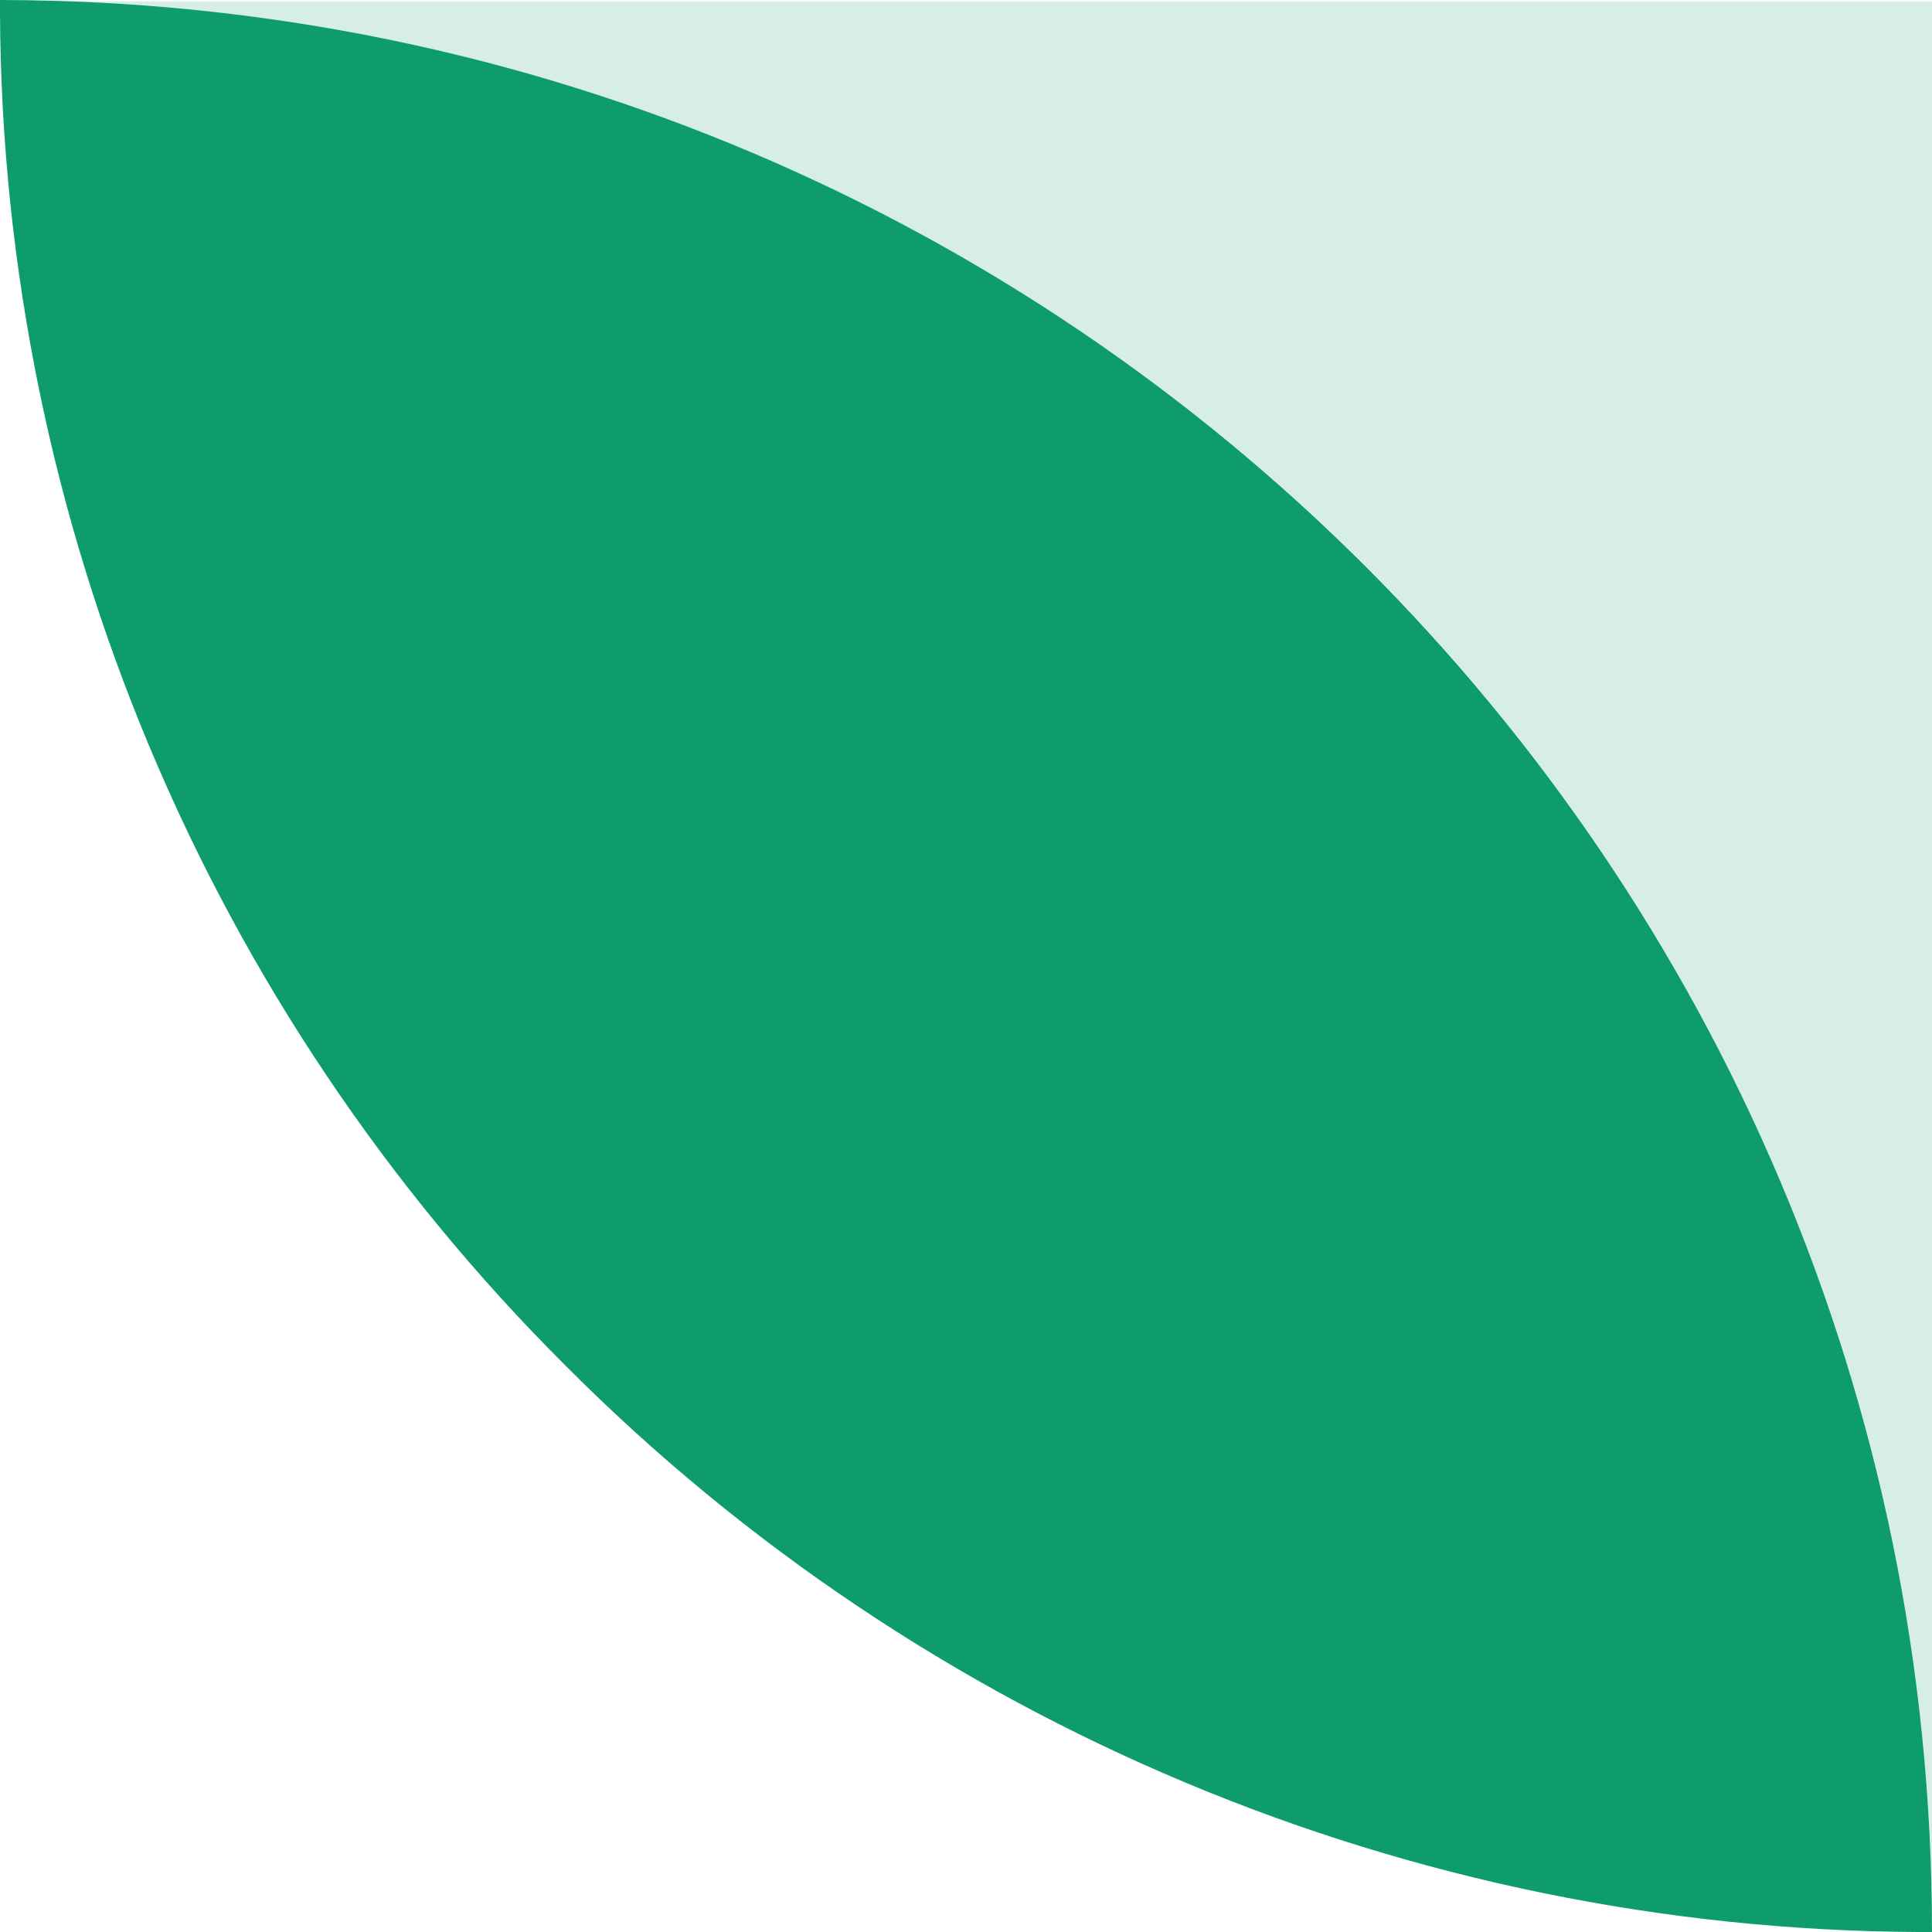
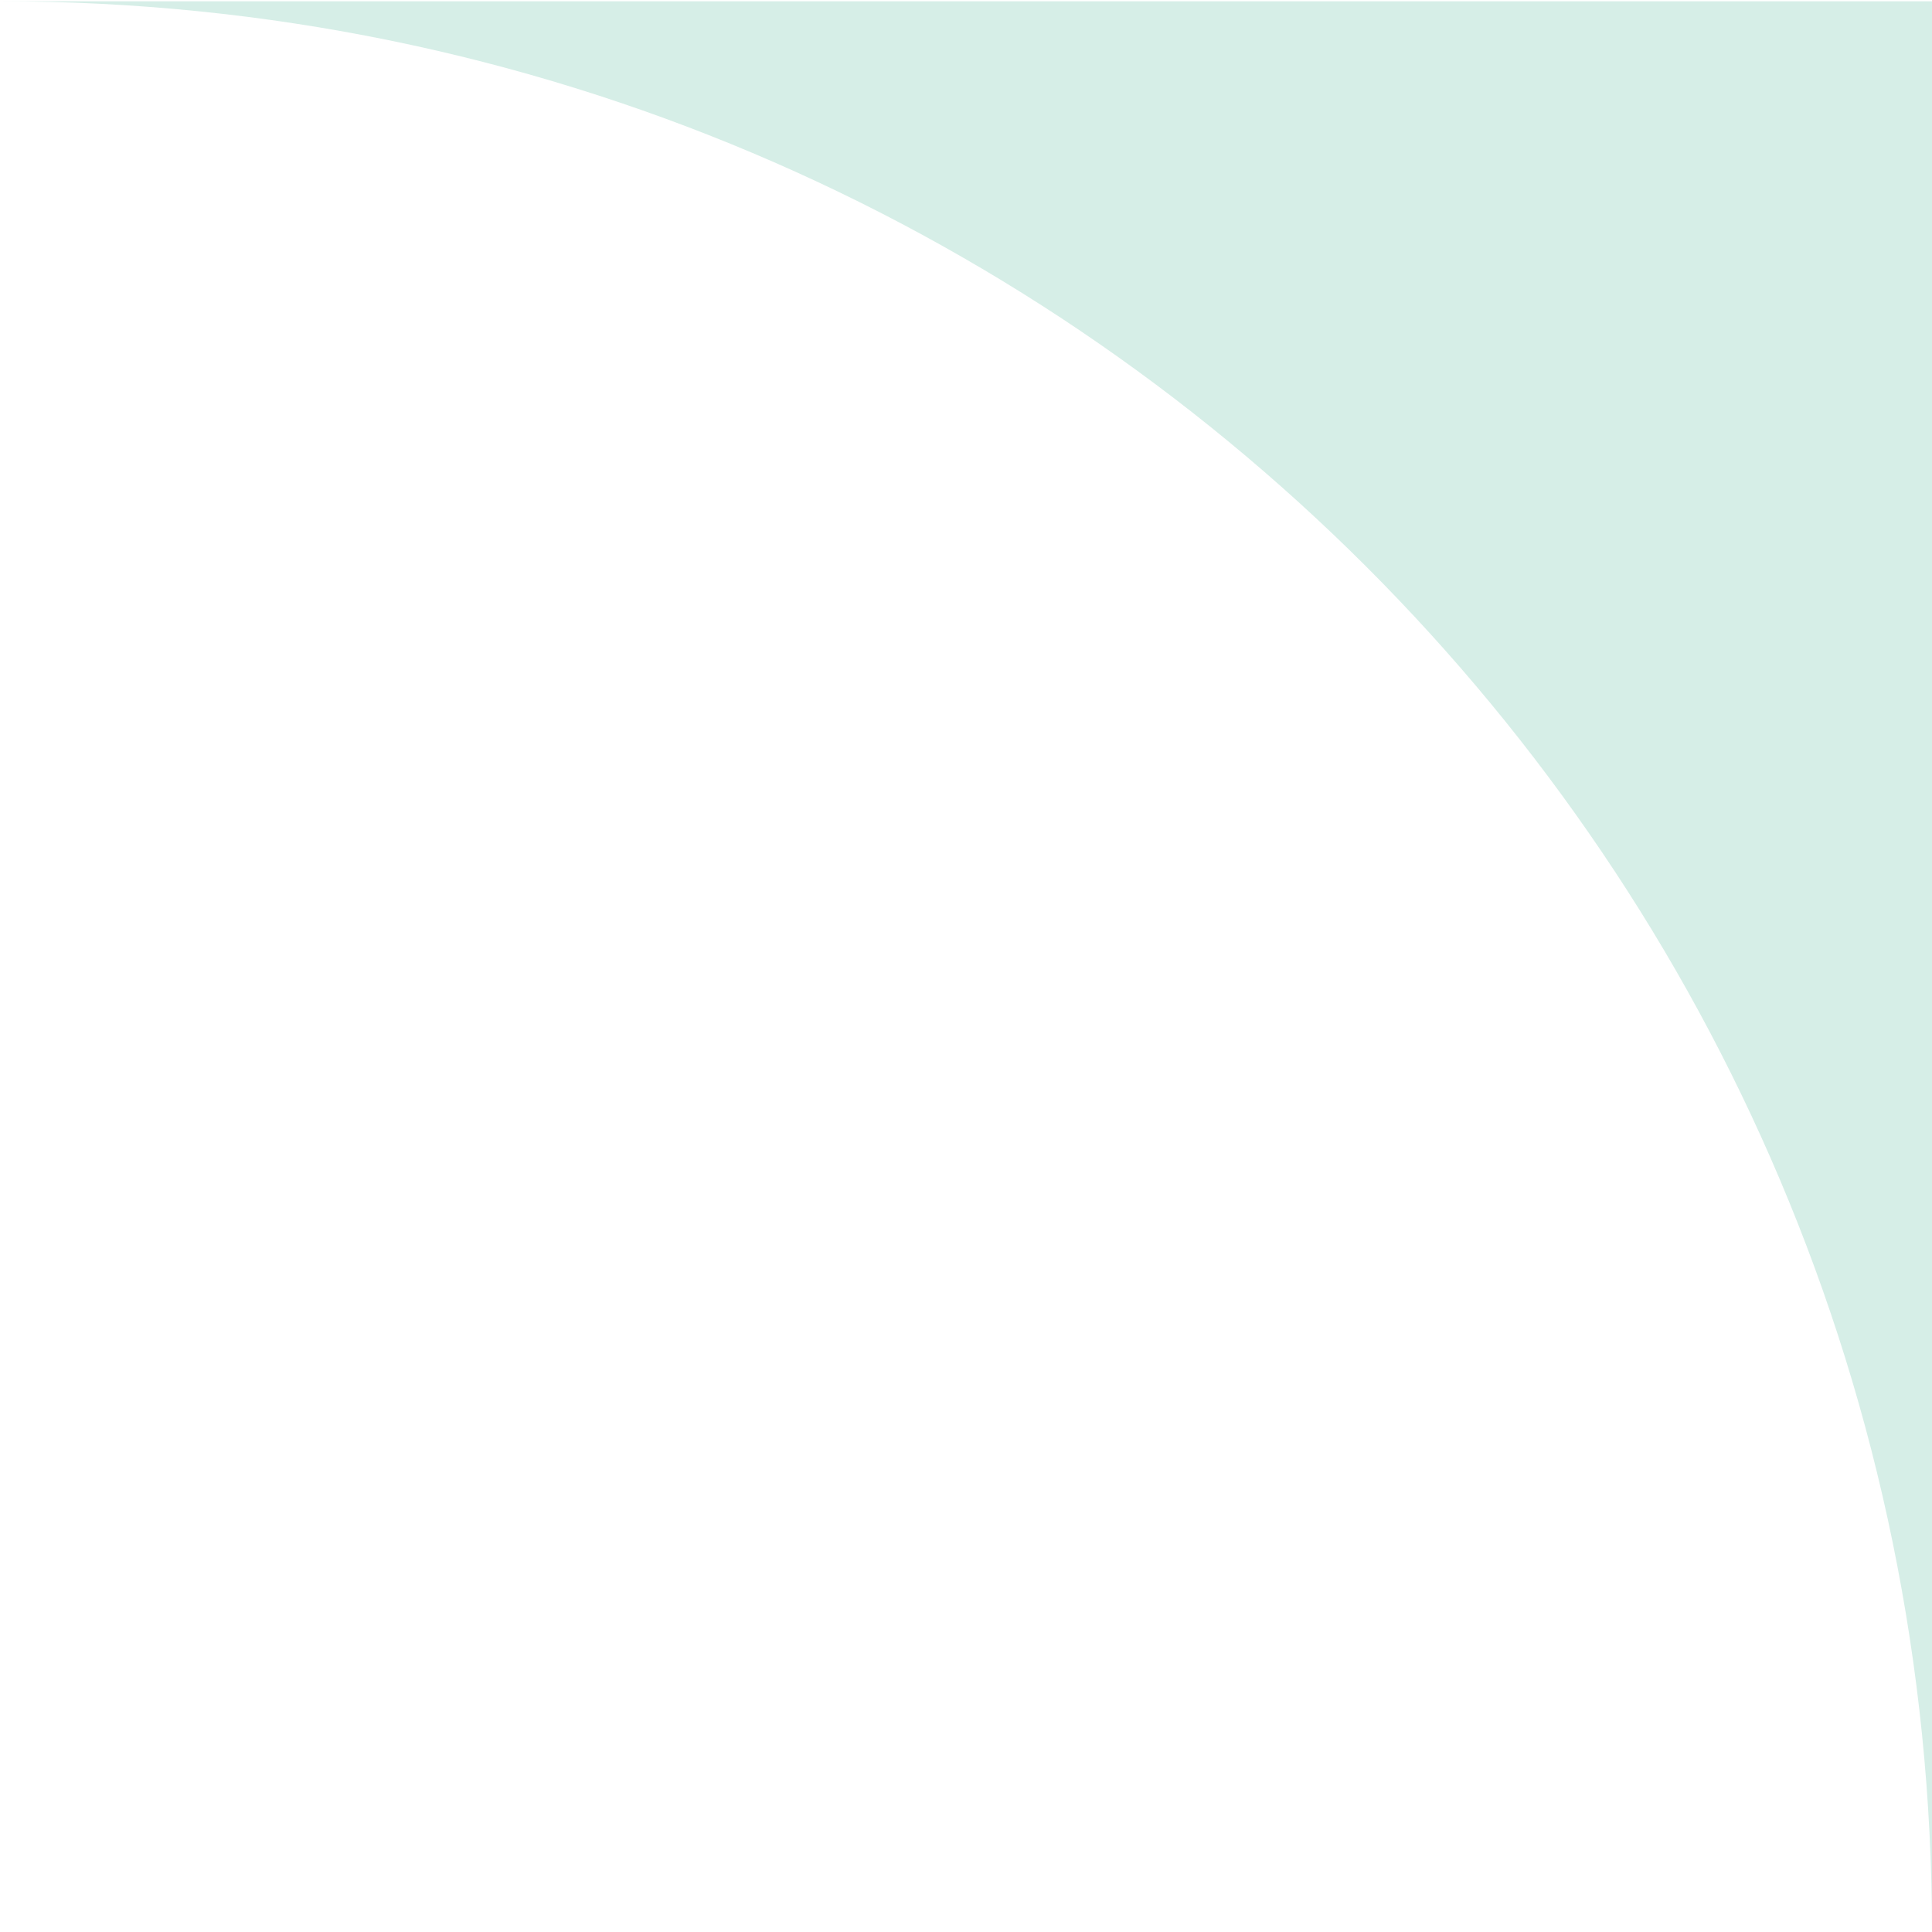
<svg xmlns="http://www.w3.org/2000/svg" xmlns:xlink="http://www.w3.org/1999/xlink" version="1.0" id="Ebene_1" x="0px" y="0px" viewBox="0 0 148.5 148.5" style="enable-background:new 0 0 148.5 148.5;" xml:space="preserve">
  <style type="text/css">
	.st0{clip-path:url(#SVGID_00000029765867136216146050000018211064782052948888_);}
	.st1{fill:#D6EEE7;}
	.st2{fill:#0E9C6F;}
</style>
  <g id="Ebene_2_00000030481438821365825710000010926441730172572301_">
    <g id="Ebene_1-2">
      <g>
        <defs>
          <rect id="SVGID_1_" y="0" width="148.5" height="148.5" />
        </defs>
        <clipPath id="SVGID_00000080912739593644064500000010895773302429159049_">
          <use xlink:href="#SVGID_1_" style="overflow:visible;" />
        </clipPath>
        <g style="clip-path:url(#SVGID_00000080912739593644064500000010895773302429159049_);">
          <path class="st1" d="M148.5,148.5C148.5,66.5,82,0.1,0.1,0.1h148.4V148.5z" />
-           <path class="st2" d="M148.5,148.5h-1.1c-39-0.2-76.4-15.9-103.9-43.5C15.9,77.5,0.2,40.1,0,1.1V0C82,0.1,148.5,66.6,148.5,148.5      z" />
        </g>
      </g>
    </g>
  </g>
</svg>